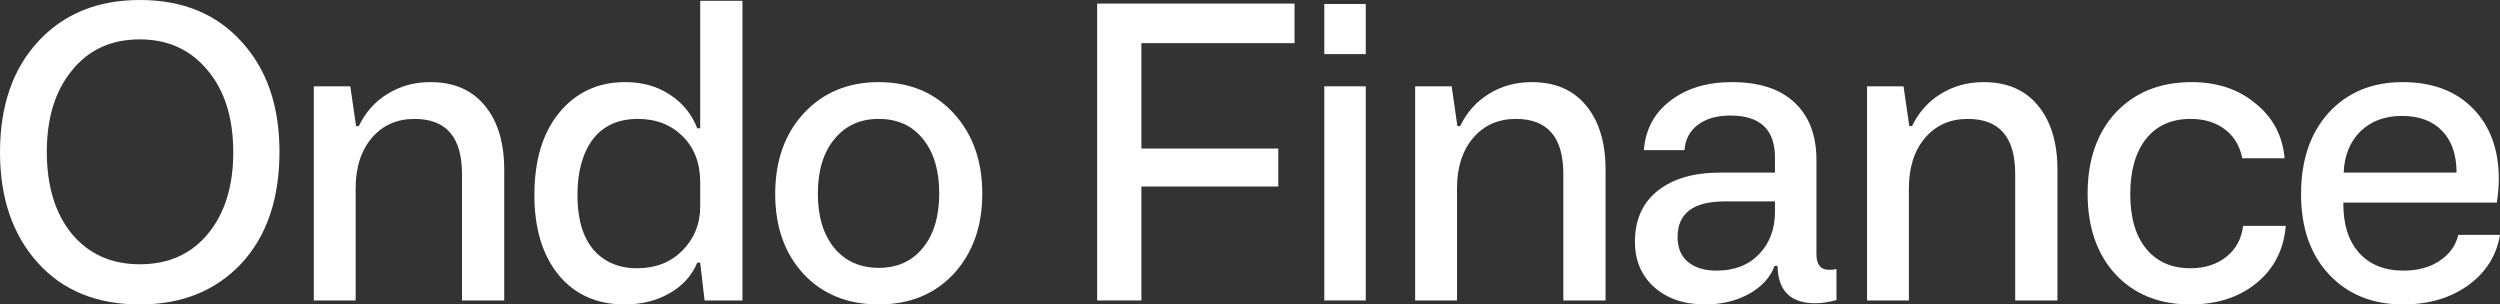
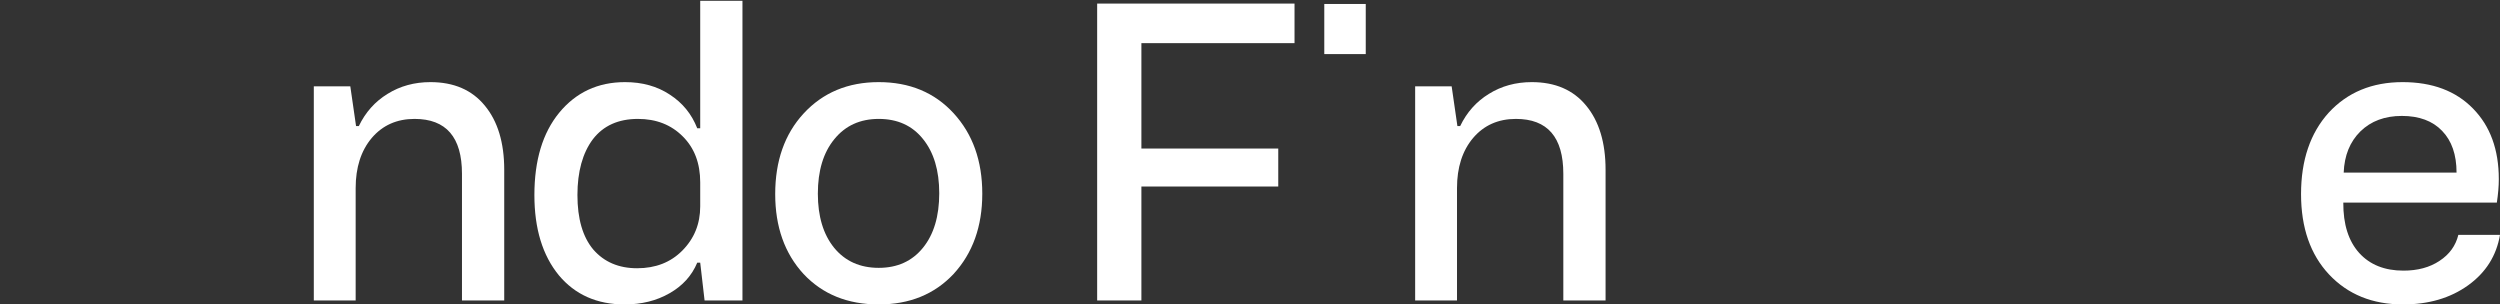
<svg xmlns="http://www.w3.org/2000/svg" width="1240" height="151" viewBox="0 0 1240 151" fill="none">
  <rect x="0" y="0" width="1240" height="151" fill="#333333" stroke="none" />
-   <path d="M0 75.549C0 52.536 6.329 34.191 18.988 20.515C31.646 6.838 48.437 0 69.36 0C90.61 0 107.466 6.937 119.928 20.811C132.39 34.487 138.621 52.635 138.621 75.253C138.621 98.596 132.324 117.072 119.731 130.683C107.007 144.228 90.217 151 69.36 151C47.978 151 31.089 144.096 18.693 130.288C6.231 116.414 0 98.168 0 75.549ZM23.218 75.253C23.218 92.349 27.383 105.96 35.713 116.086C44.108 126.08 55.324 131.077 69.36 131.077C83.592 131.077 94.873 126.014 103.203 115.888C111.533 105.762 115.698 92.316 115.698 75.549C115.698 58.52 111.467 44.974 103.006 34.914C94.546 24.657 83.33 19.528 69.36 19.528C55.193 19.528 43.977 24.657 35.713 34.914C27.383 45.04 23.218 58.487 23.218 75.253Z" fill="white" />
  <path d="M176.408 149.027H155.649V42.805H173.751L176.604 62.53H177.982C181.261 55.692 186.016 50.366 192.247 46.553C198.478 42.673 205.562 40.733 213.498 40.733C225.107 40.733 234.092 44.613 240.454 52.372C246.882 60.13 250.096 70.749 250.096 84.229V149.027H229.14V86.201C229.14 68.054 221.303 58.98 205.627 58.98C196.838 58.98 189.755 62.136 184.376 68.448C179.064 74.76 176.408 83.045 176.408 93.302V149.027Z" fill="white" />
  <path d="M368.261 0.395V149.027H349.47L347.306 130.288H345.83C343.141 136.732 338.55 141.795 332.056 145.477C325.629 149.159 318.217 151 309.822 151C296.114 151 285.226 146.167 277.159 136.502C269.092 126.639 265.058 113.39 265.058 96.754C265.058 79.527 269.157 65.917 277.356 55.922C285.685 45.796 296.573 40.733 310.019 40.733C318.611 40.733 326.022 42.805 332.253 46.947C338.55 51.024 343.075 56.58 345.83 63.615H347.306V0.395H368.261ZM347.306 102.376V90.442C347.306 80.974 344.42 73.379 338.648 67.659C332.876 61.873 325.465 58.98 316.414 58.98C306.706 58.98 299.262 62.333 294.081 69.04C288.965 75.878 286.407 85.116 286.407 96.754C286.407 108.524 289.03 117.532 294.277 123.779C299.656 129.959 306.903 133.05 316.02 133.05C325.137 133.05 332.581 130.157 338.353 124.37C344.321 118.387 347.306 111.056 347.306 102.376Z" fill="white" />
  <path d="M384.502 96.261C384.502 79.823 389.192 66.508 398.571 56.317C408.147 45.928 420.576 40.733 435.858 40.733C451.14 40.733 463.503 45.862 472.948 56.12C482.458 66.443 487.213 79.757 487.213 96.064C487.213 112.305 482.458 125.587 472.948 135.91C463.503 145.97 451.14 151 435.858 151C420.444 151 408.015 145.97 398.571 135.91C389.192 125.718 384.502 112.502 384.502 96.261ZM405.654 96.064C405.654 107.308 408.343 116.25 413.722 122.891C419.165 129.532 426.544 132.852 435.858 132.852C445.106 132.852 452.419 129.532 457.797 122.891C463.175 116.25 465.864 107.242 465.864 95.867C465.864 84.557 463.175 75.582 457.797 68.941C452.484 62.3 445.171 58.98 435.858 58.98C426.61 58.98 419.264 62.333 413.82 69.04C408.376 75.681 405.654 84.689 405.654 96.064Z" fill="white" />
  <path d="M566.132 149.027H544.192V1.775H642.083V21.402H566.132V73.675H634.016V92.513H566.132V149.027Z" fill="white" />
-   <path d="M677.41 26.827H656.848V1.973H677.41V26.827ZM677.41 149.027H656.848V42.805H677.41V149.027Z" fill="white" />
+   <path d="M677.41 26.827H656.848V1.973H677.41V26.827ZM677.41 149.027V42.805H677.41V149.027Z" fill="white" />
  <path d="M722.674 149.027H701.915V42.805H720.017L722.871 62.53H724.248C727.527 55.692 732.282 50.366 738.513 46.553C744.744 42.673 751.828 40.733 759.764 40.733C771.373 40.733 780.359 44.613 786.721 52.372C793.148 60.13 796.362 70.749 796.362 84.229V149.027H775.407V86.201C775.407 68.054 767.569 58.98 751.893 58.98C743.105 58.98 736.021 62.136 730.643 68.448C725.33 74.76 722.674 83.045 722.674 93.302V149.027Z" fill="white" />
-   <path d="M810.931 119.932C810.931 109.017 814.702 100.568 822.245 94.585C829.787 88.601 840.117 85.609 853.235 85.609H880.389V78.114C880.389 64.24 873.01 57.303 858.253 57.303C851.563 57.303 846.184 58.848 842.118 61.939C838.051 65.029 835.854 69.204 835.526 74.464H815.358C816.145 64.207 820.507 56.054 828.443 50.005C836.445 43.824 846.643 40.733 859.04 40.733C872.616 40.733 882.979 44.12 890.129 50.892C897.343 57.665 900.951 67.133 900.951 79.297V126.047C900.951 131.241 903.049 133.839 907.247 133.839C908.624 133.839 909.838 133.707 910.887 133.444V148.83C907.018 149.882 903.509 150.408 900.36 150.408C888.095 150.408 881.864 144.228 881.668 131.866H880.192C878.093 137.587 873.863 142.222 867.501 145.773C861.204 149.258 853.957 151 845.758 151C835.33 151 826.901 148.14 820.474 142.419C814.112 136.699 810.931 129.203 810.931 119.932ZM832.083 117.565C832.083 122.891 833.788 127 837.199 129.894C840.675 132.787 845.43 134.233 851.464 134.233C860.188 134.233 867.173 131.537 872.42 126.146C877.732 120.688 880.389 113.653 880.389 105.039V99.91H855.4C839.855 99.91 832.083 105.795 832.083 117.565Z" fill="white" />
-   <path d="M946.805 149.027H926.046V42.805H944.148L947.001 62.53H948.379C951.658 55.692 956.413 50.366 962.644 46.553C968.875 42.673 975.959 40.733 983.895 40.733C995.504 40.733 1004.49 44.613 1010.85 52.372C1017.28 60.13 1020.49 70.749 1020.49 84.229V149.027H999.538V86.201C999.538 68.054 991.7 58.98 976.024 58.98C967.235 58.98 960.152 62.136 954.774 68.448C949.461 74.76 946.805 83.045 946.805 93.302V149.027Z" fill="white" />
-   <path d="M1112.59 112.042H1133.74C1132.76 123.811 1127.93 133.247 1119.28 140.348C1110.62 147.449 1099.67 151 1086.42 151C1071 151 1058.64 146.036 1049.33 136.107C1040.08 126.047 1035.46 112.699 1035.46 96.064C1035.46 79.363 1040.08 65.982 1049.33 55.922C1058.84 45.796 1071.4 40.733 1087.01 40.733C1099.73 40.733 1110.29 44.251 1118.69 51.287C1127.34 58.191 1132.16 67.264 1133.15 78.508H1112.19C1110.88 72.196 1107.93 67.363 1103.34 64.01C1098.81 60.656 1093.24 58.98 1086.61 58.98C1077.04 58.98 1069.63 62.3 1064.38 68.941C1059.2 75.582 1056.61 84.689 1056.61 96.261C1056.61 107.965 1059.26 117.039 1064.58 123.483C1069.89 129.861 1077.17 133.05 1086.42 133.05C1093.63 133.05 1099.6 131.143 1104.32 127.329C1109.05 123.516 1111.8 118.42 1112.59 112.042Z" fill="white" />
  <path d="M1191.89 151C1176.74 151 1164.51 146.036 1155.19 136.107C1145.95 126.244 1141.32 112.962 1141.32 96.261C1141.32 79.494 1145.88 66.048 1155 55.922C1164.31 45.796 1176.54 40.733 1191.69 40.733C1206.45 40.733 1218.09 45.106 1226.62 53.851C1235.15 62.53 1239.41 74.201 1239.41 88.864C1239.41 92.349 1239.08 96.228 1238.43 100.502H1162.28C1162.21 111.22 1164.84 119.538 1170.15 125.455C1175.46 131.307 1182.77 134.233 1192.09 134.233C1199.17 134.233 1205.14 132.622 1209.99 129.4C1214.91 126.179 1218.03 121.872 1219.34 116.48H1240C1238.23 126.869 1232.95 135.219 1224.16 141.532C1215.37 147.844 1204.62 151 1191.89 151ZM1162.47 85.609H1218.45C1218.45 76.733 1216.06 69.829 1211.27 64.897C1206.55 59.966 1199.89 57.5 1191.3 57.5C1182.84 57.5 1175.99 60.065 1170.74 65.193C1165.56 70.322 1162.8 77.127 1162.47 85.609Z" fill="white" />
</svg>